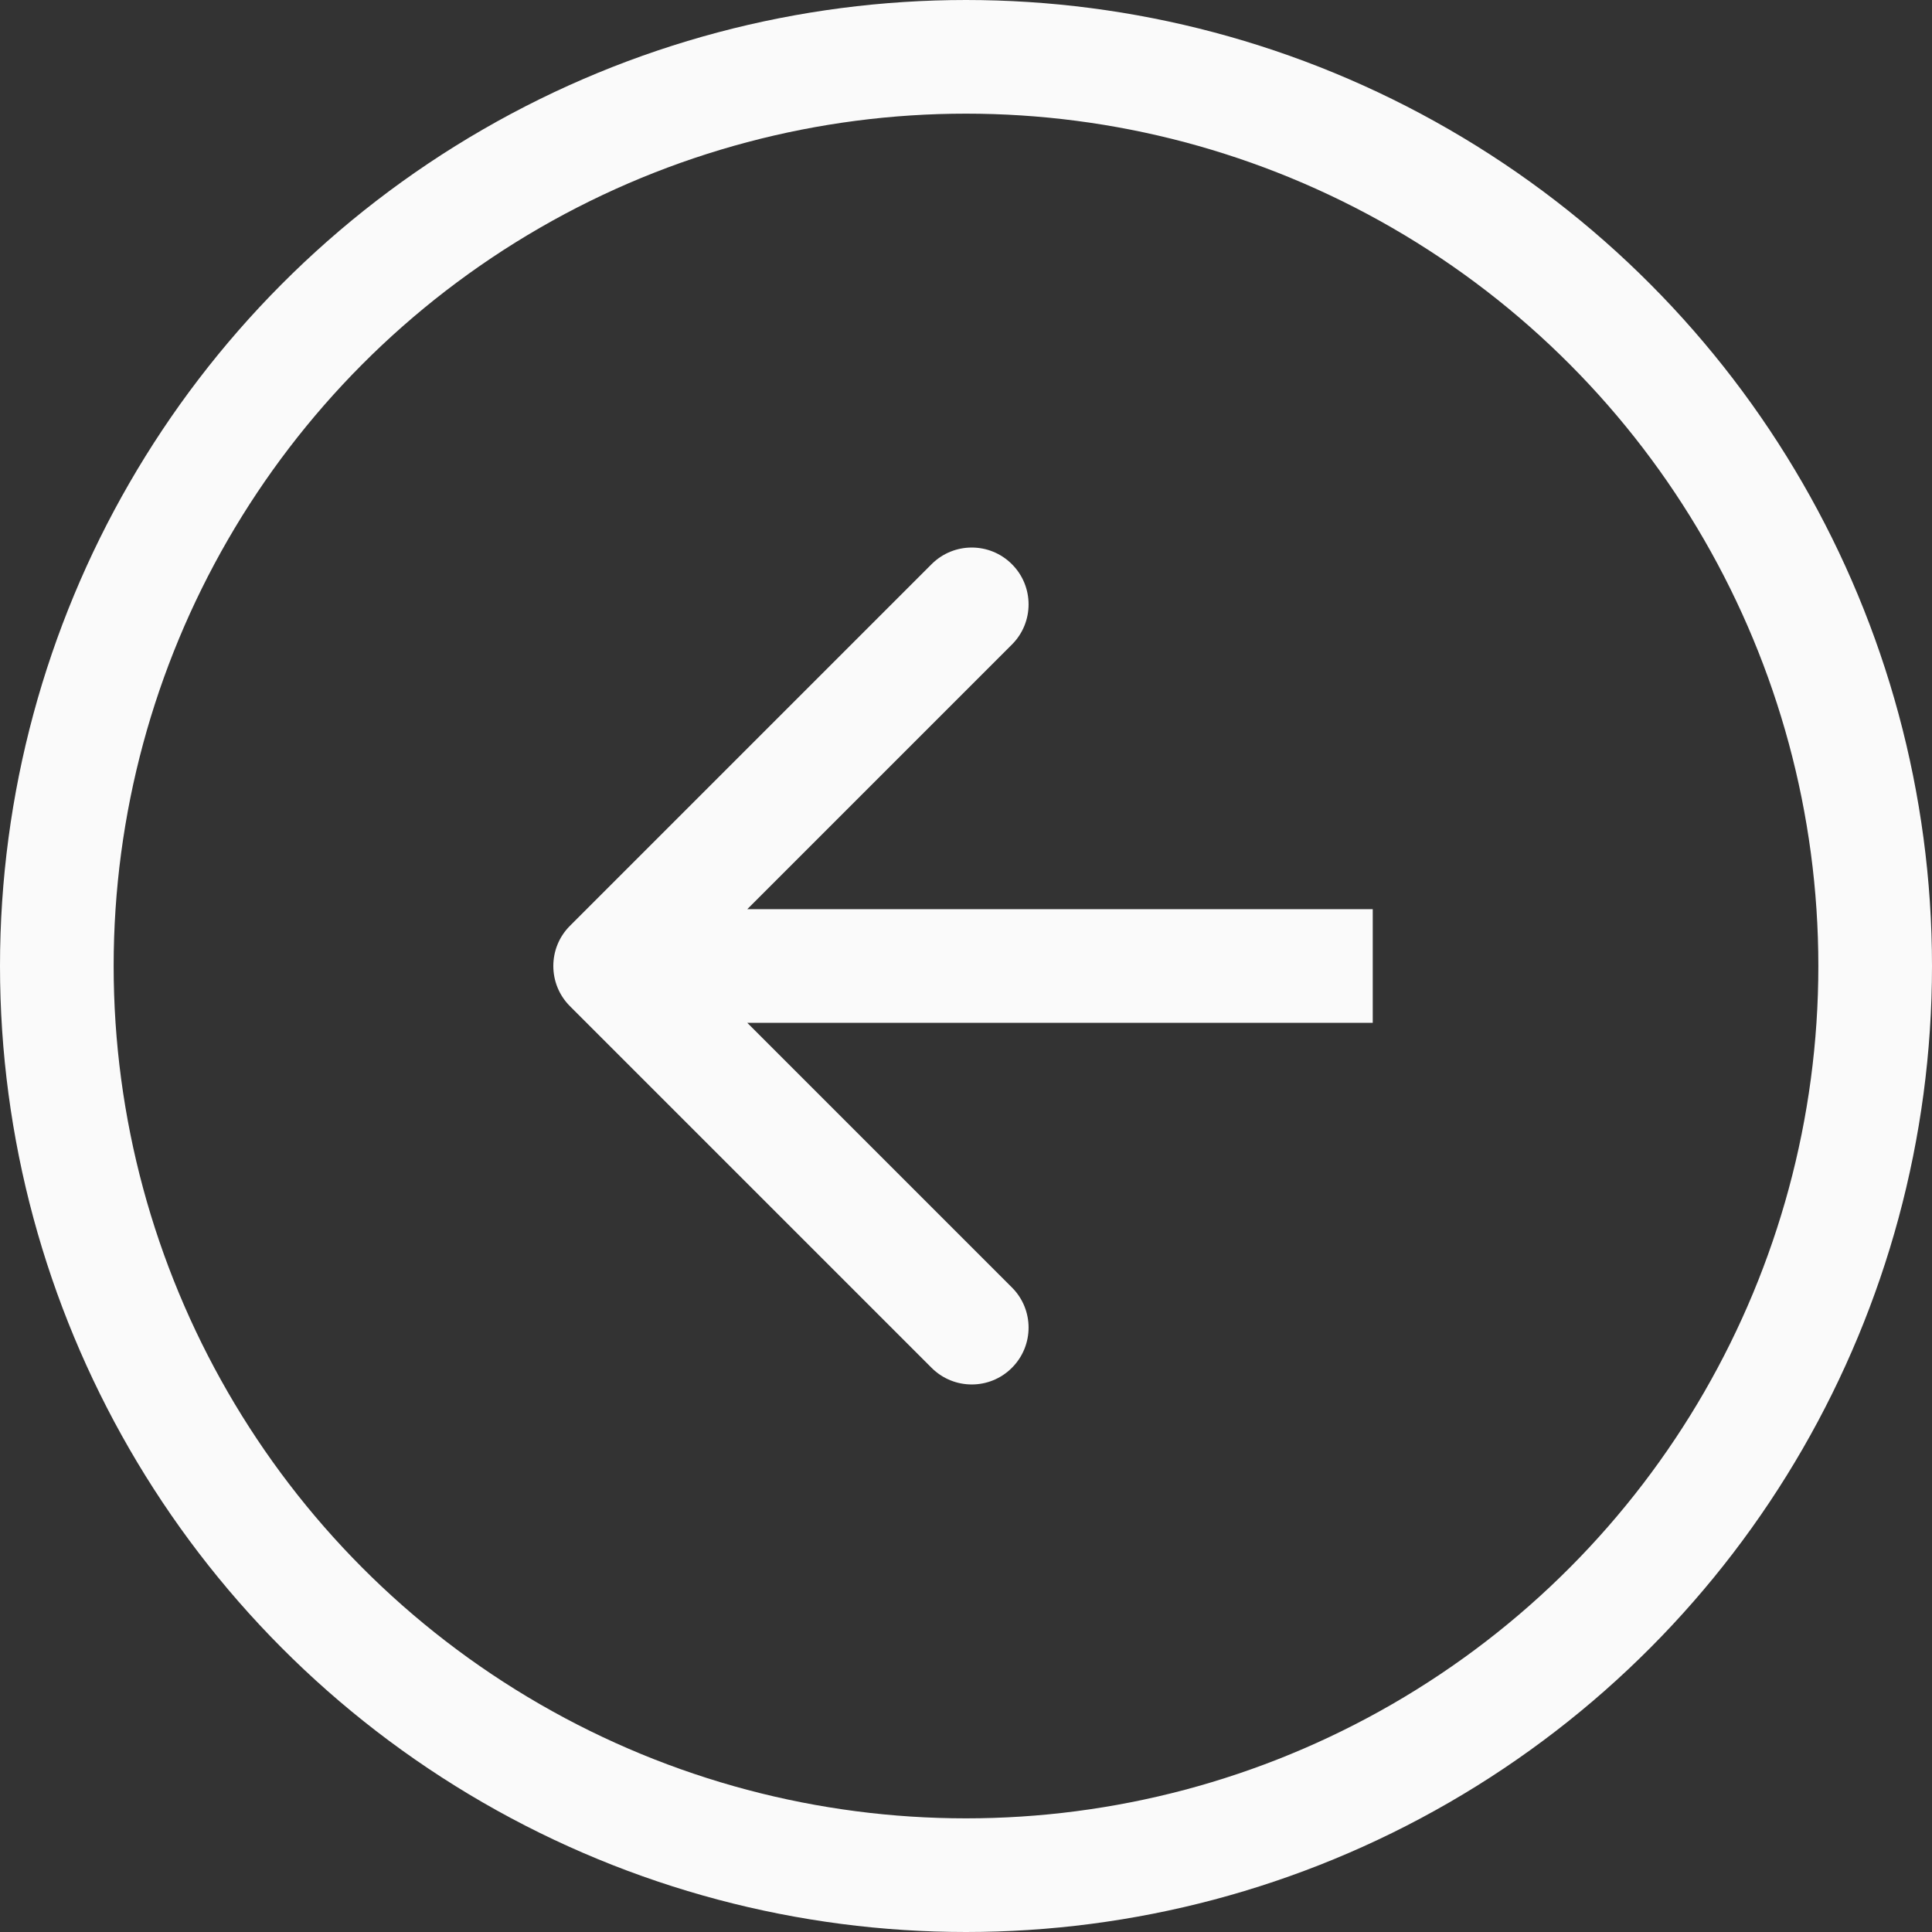
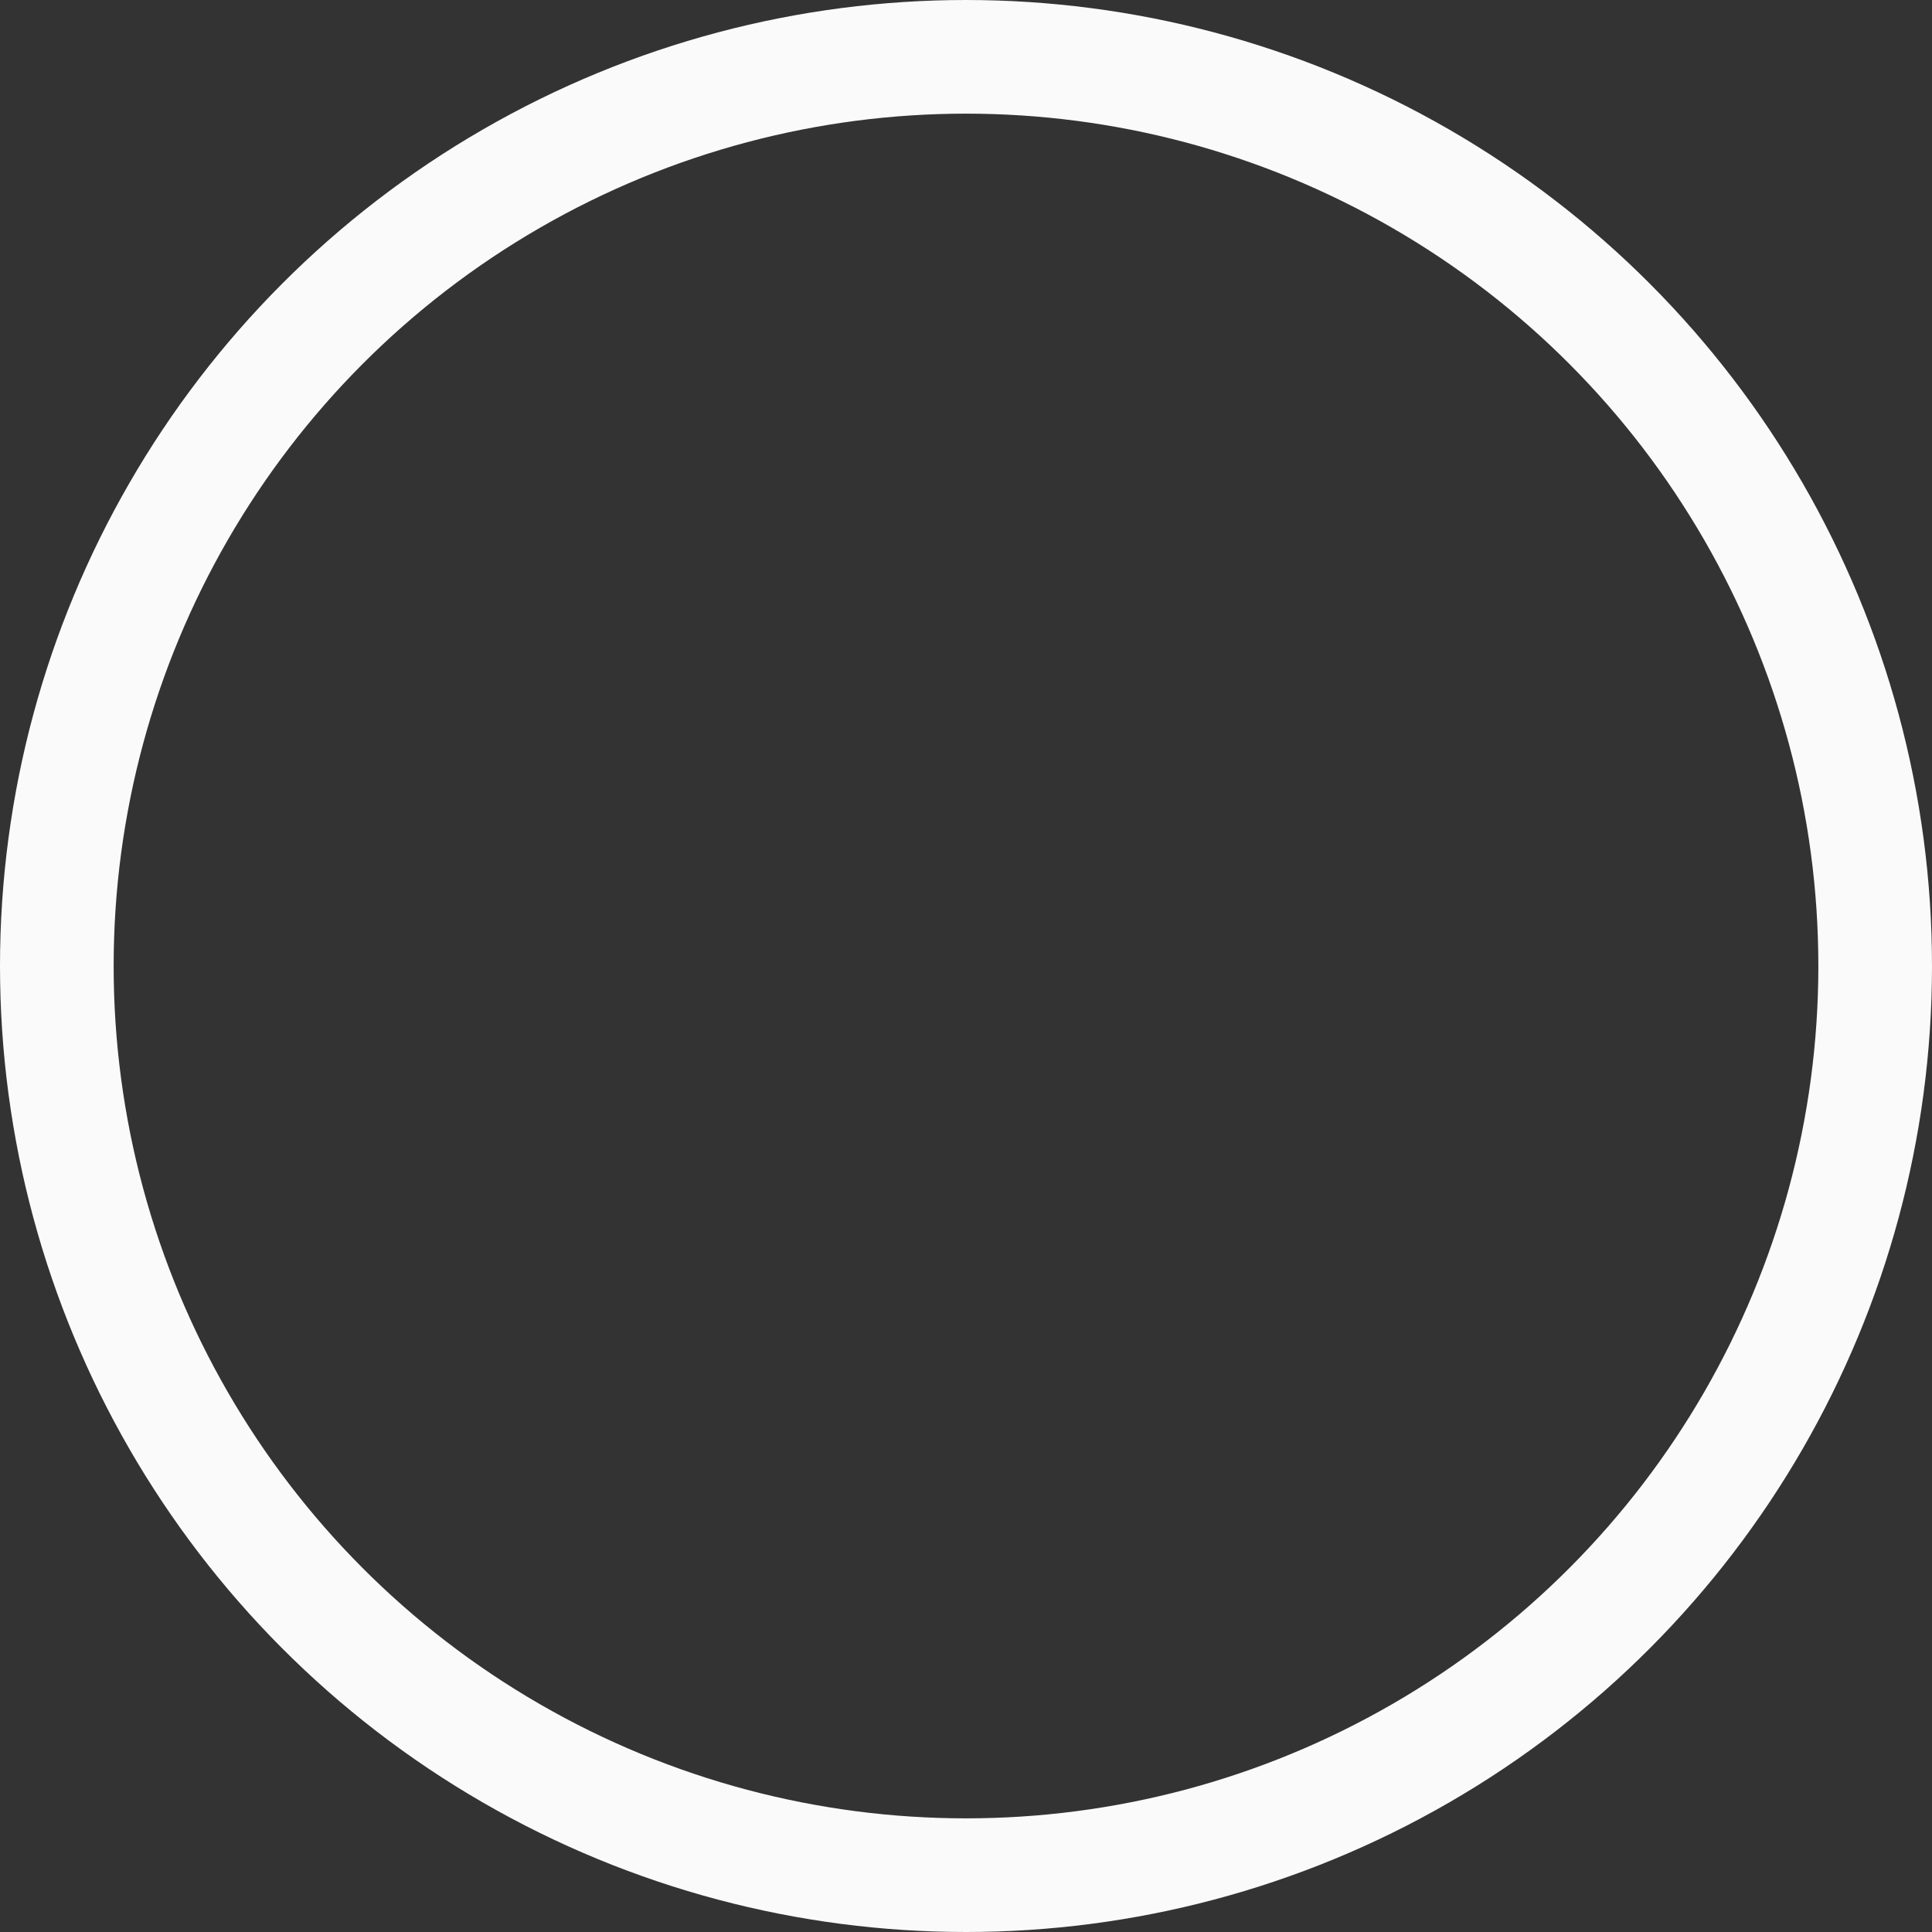
<svg xmlns="http://www.w3.org/2000/svg" width="34" height="34" viewBox="0 0 34 34" fill="none">
  <rect x="0" y="0" width="34" height="34" fill="#333333" stroke="none" />
  <circle cx="17" cy="17" r="16" transform="rotate(180 17 17)" stroke="#FAFAFA" stroke-width="2" />
-   <path d="M10.03 16.293C9.64 16.683 9.64 17.317 10.03 17.707L16.394 24.071C16.785 24.462 17.418 24.462 17.808 24.071C18.199 23.68 18.199 23.047 17.808 22.657L12.151 17L17.808 11.343C18.199 10.953 18.199 10.319 17.808 9.929C17.418 9.538 16.785 9.538 16.394 9.929L10.03 16.293ZM24.158 16H10.737V18H24.158V16Z" fill="#FAFAFA" />
</svg>